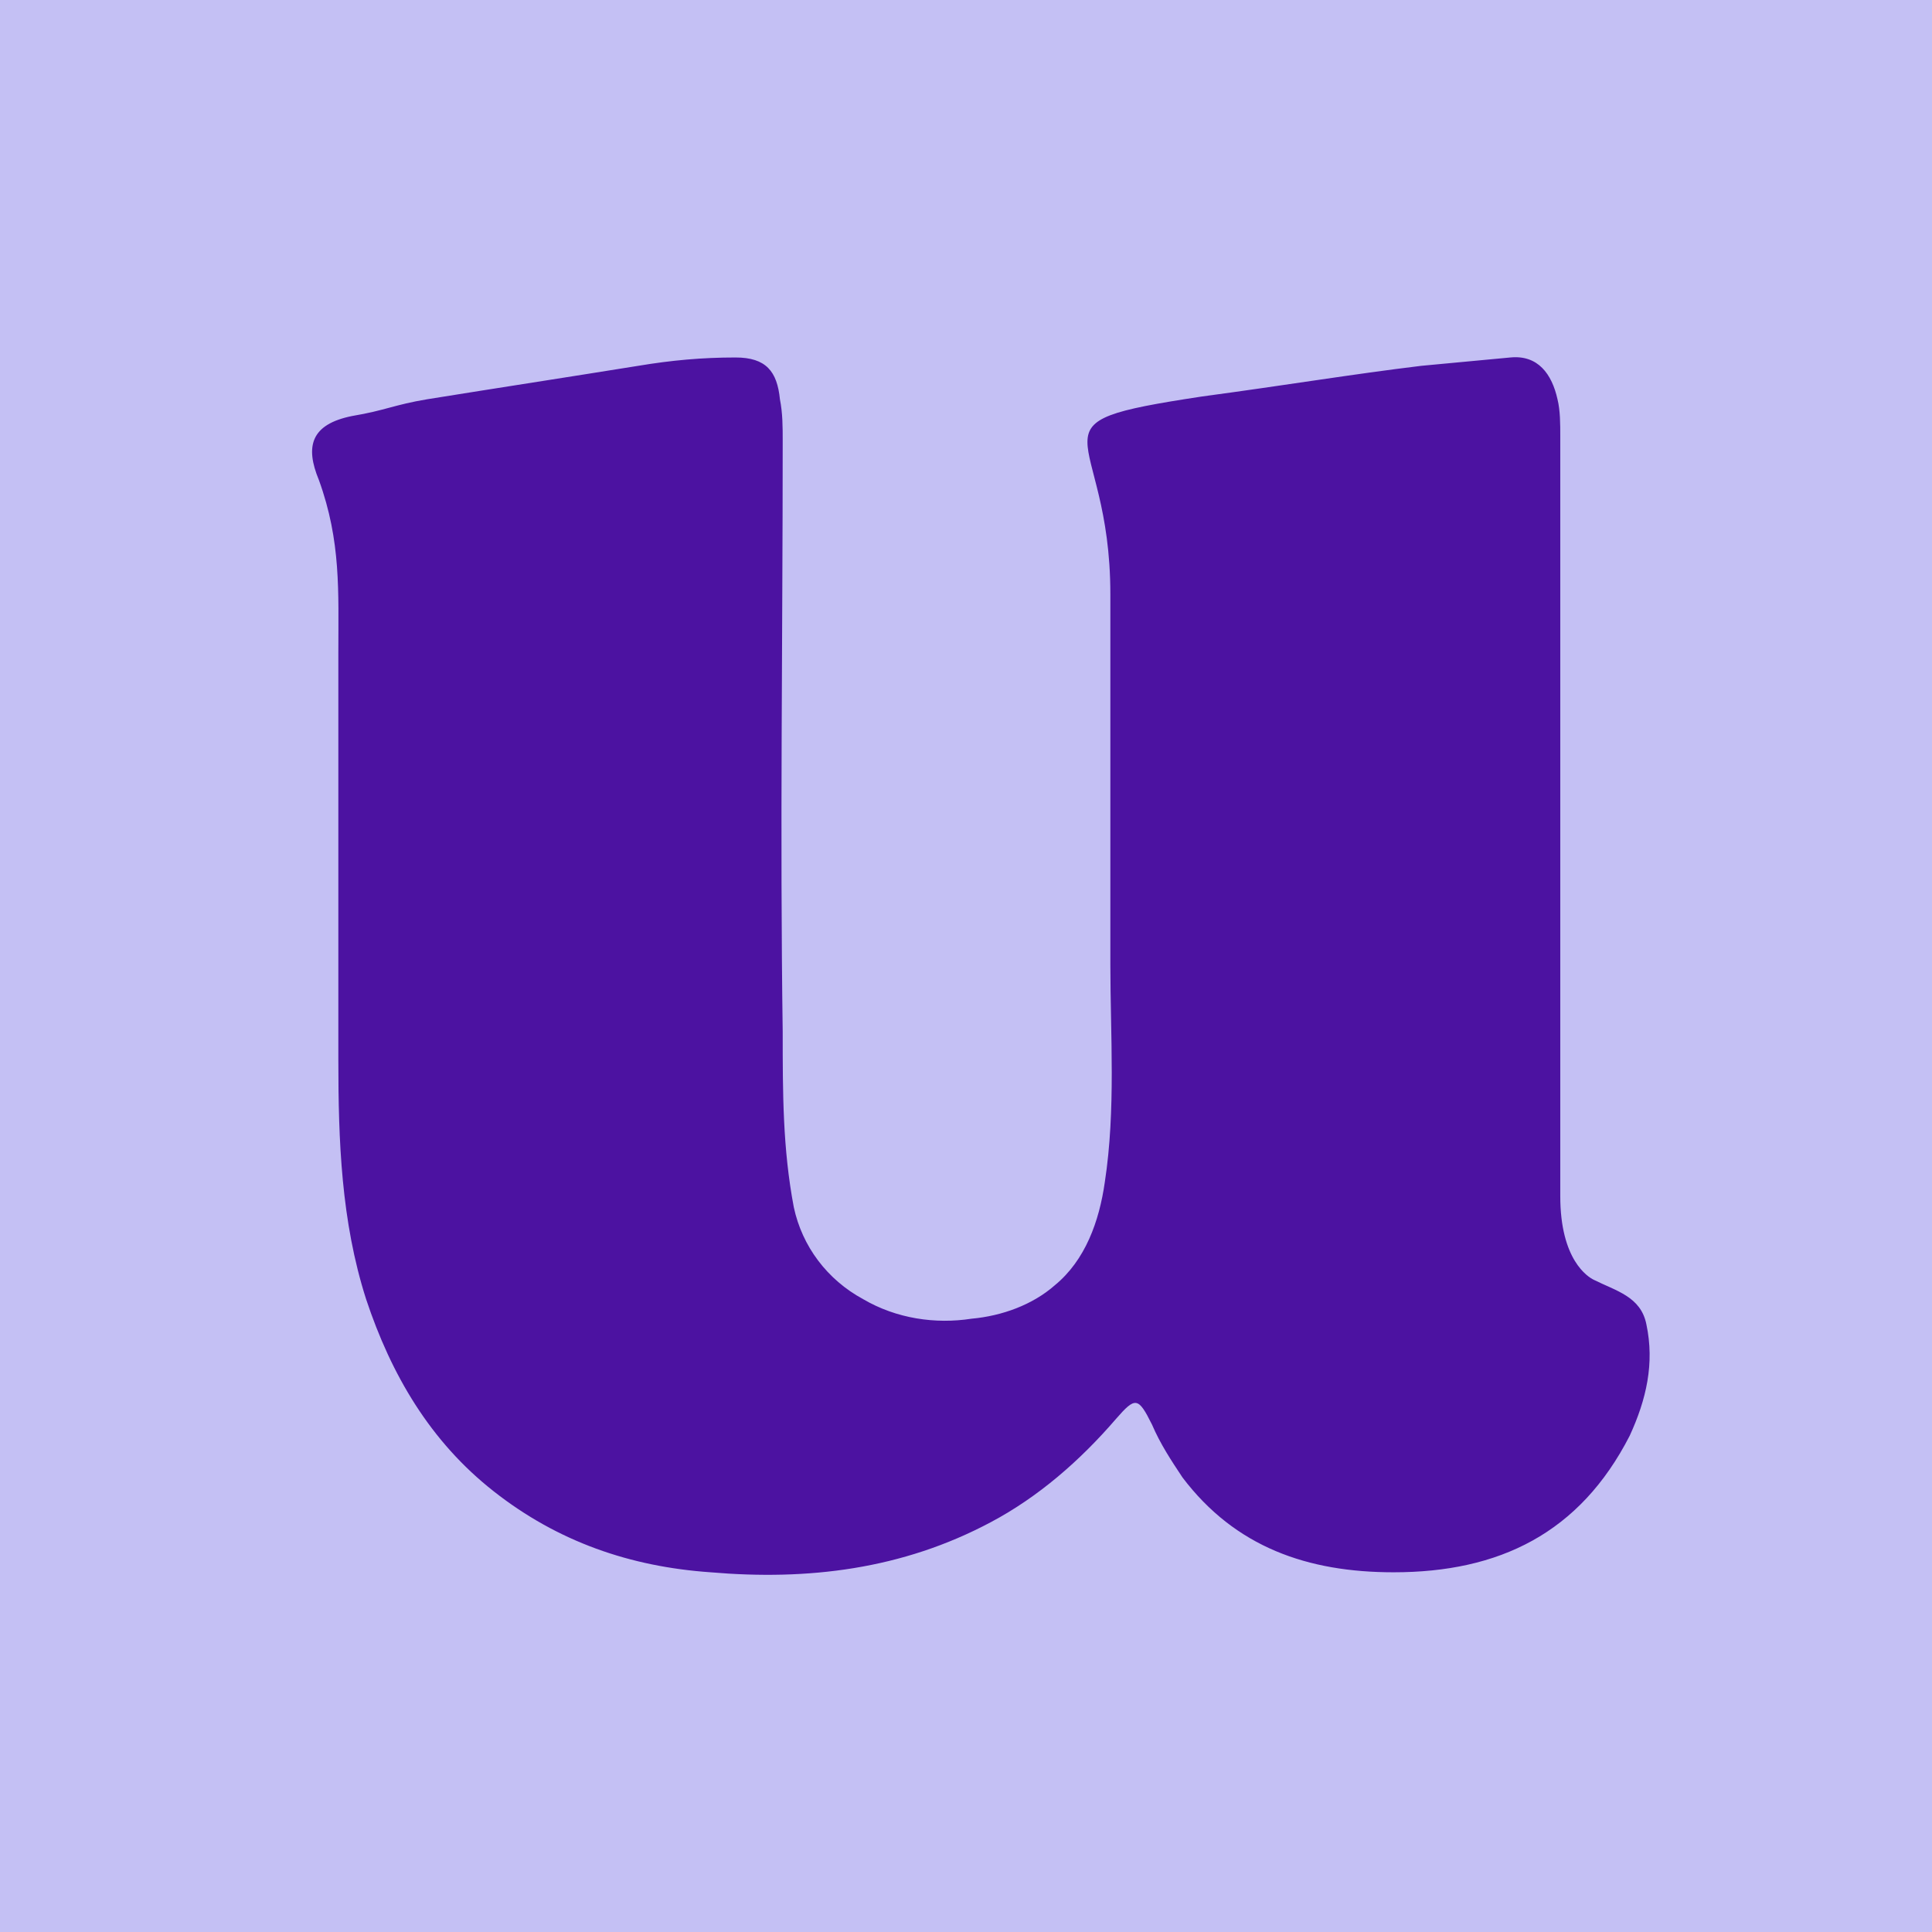
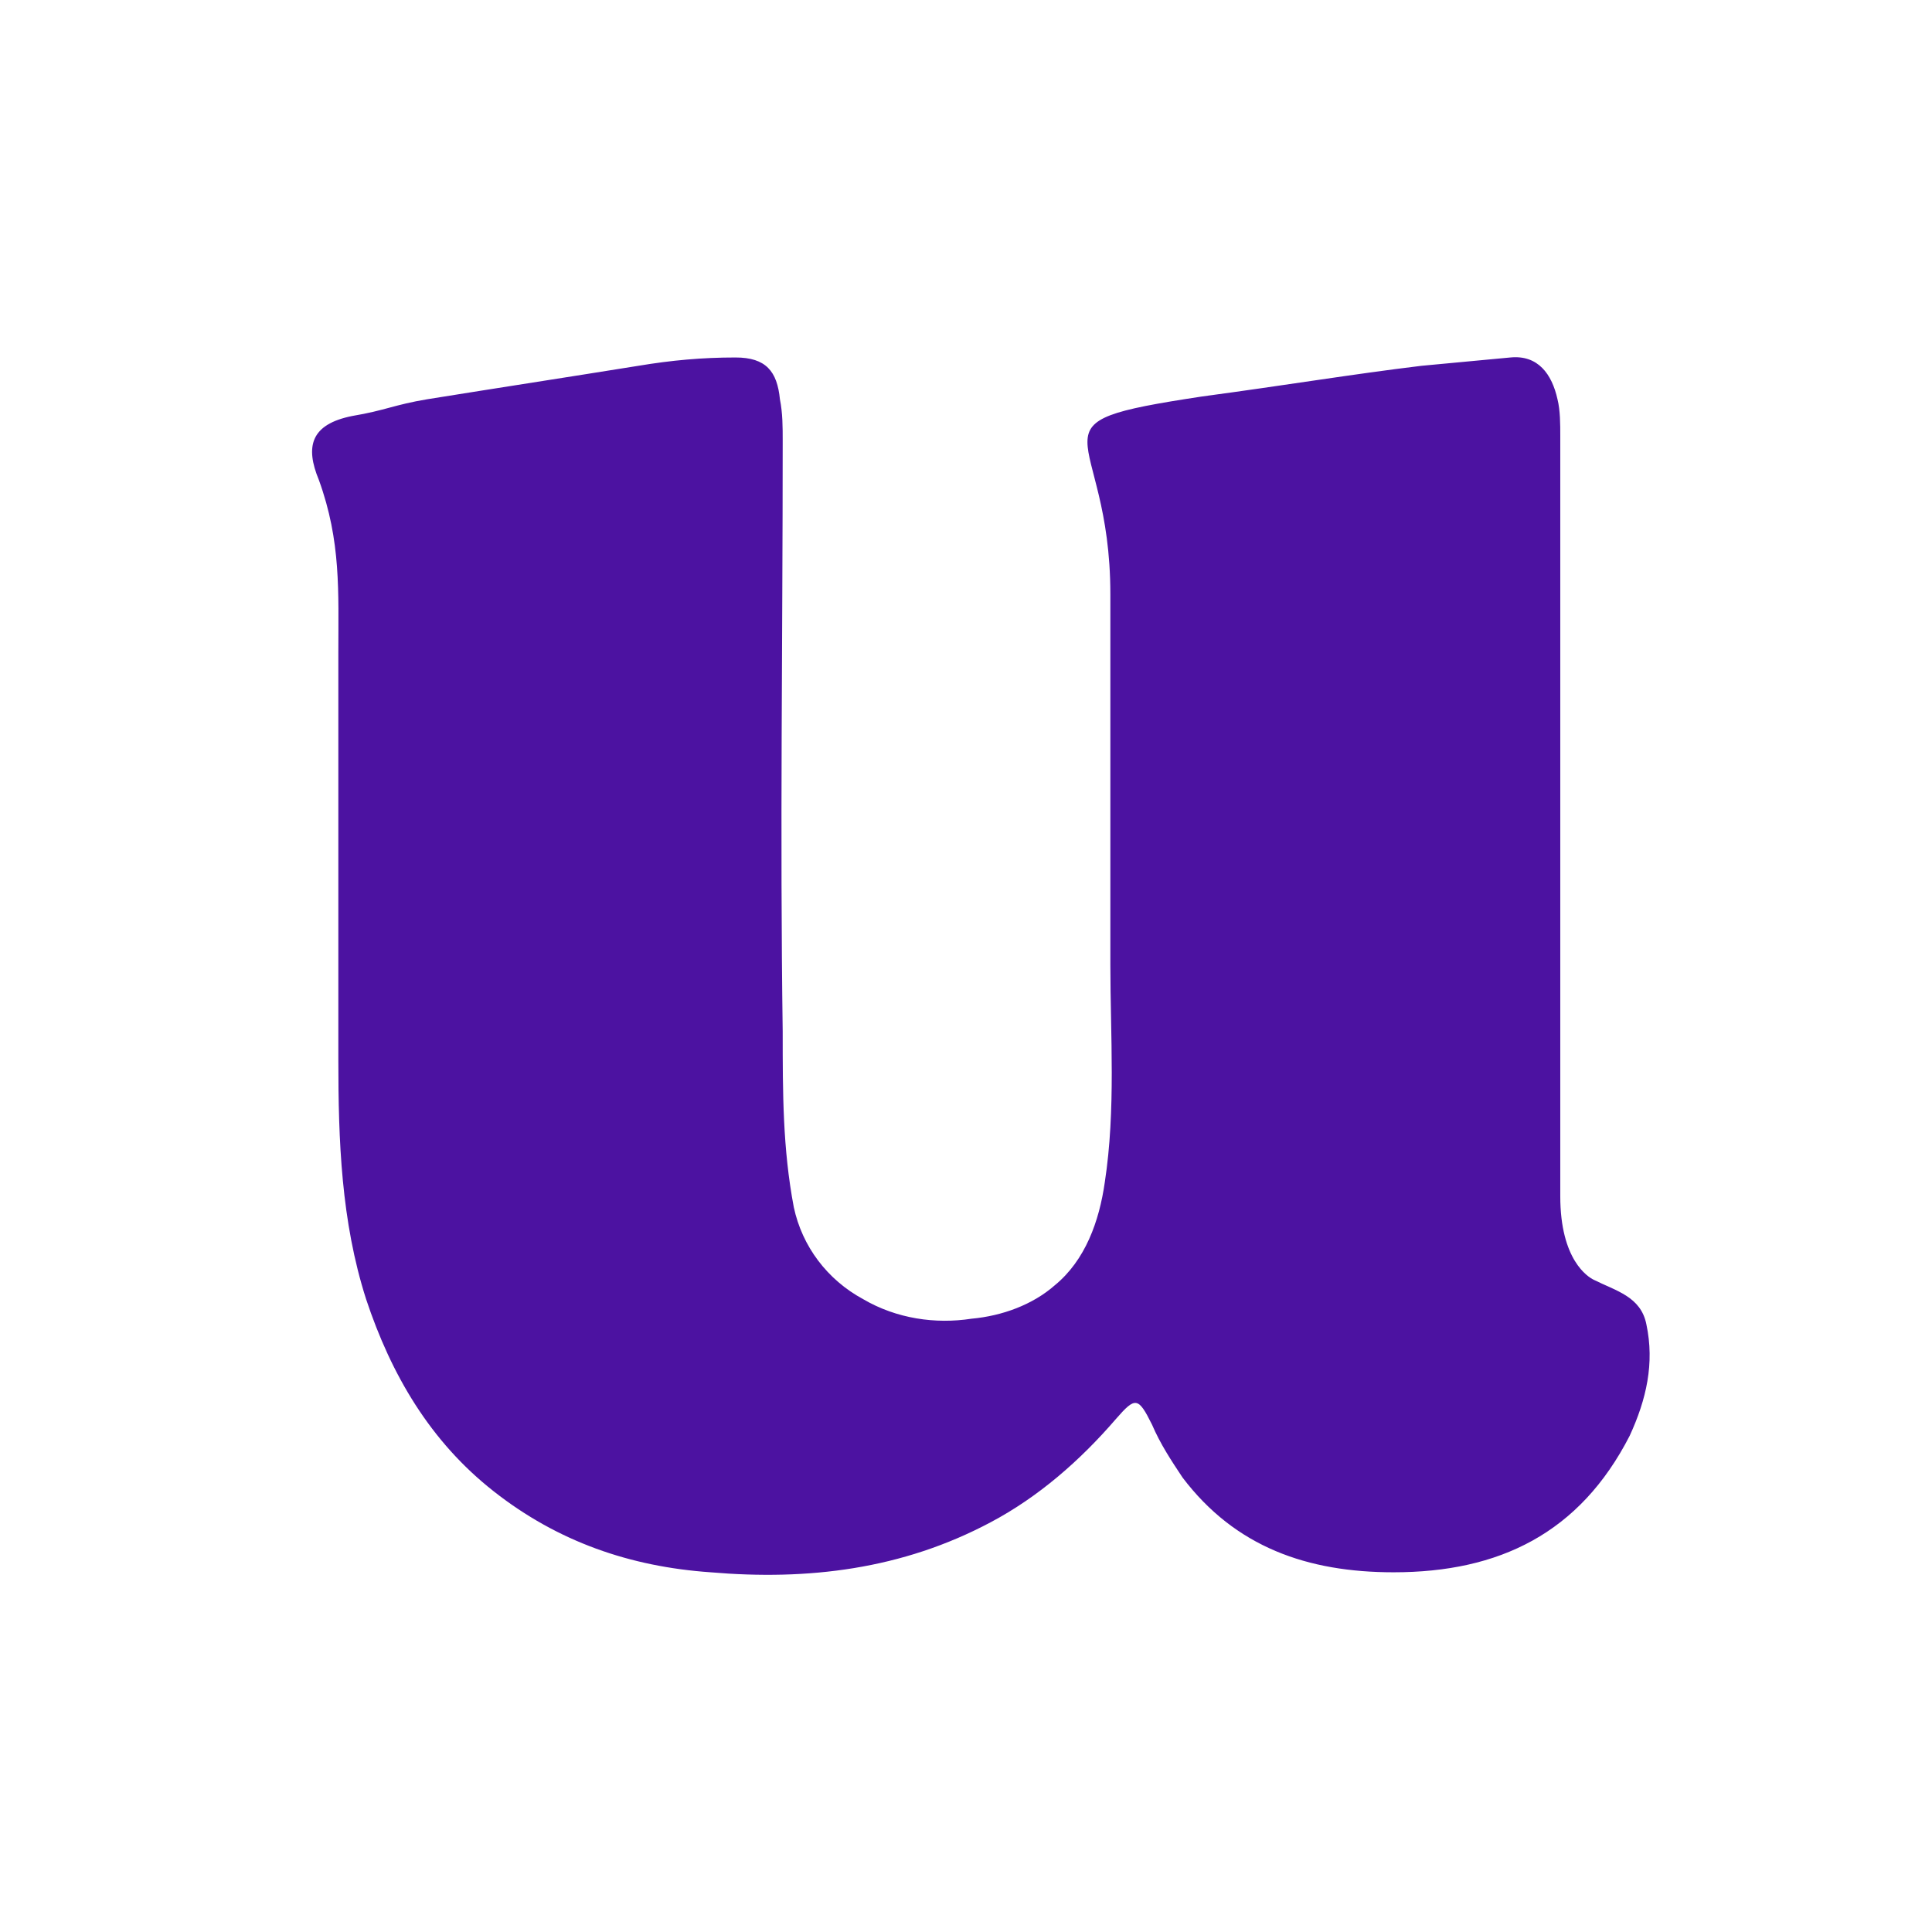
<svg xmlns="http://www.w3.org/2000/svg" width="32" height="32" viewBox="0 0 32 32" fill="none">
-   <rect width="32" height="32" fill="#C4C0F4" />
  <path d="M25.843 13.443C25.843 15.566 25.843 17.689 25.843 19.812C25.843 20.873 26.303 21.15 26.395 21.196C26.763 21.381 27.177 21.473 27.269 21.934C27.407 22.581 27.269 23.18 26.993 23.78C26.165 25.396 24.831 26.042 23.083 26.042C21.657 26.042 20.461 25.626 19.587 24.473C19.403 24.196 19.219 23.919 19.081 23.596C18.851 23.134 18.805 23.134 18.483 23.503C17.886 24.196 17.195 24.796 16.413 25.211C14.942 25.996 13.378 26.18 11.768 26.042C10.434 25.949 9.238 25.534 8.18 24.703C7.122 23.873 6.478 22.765 6.064 21.519C5.65 20.227 5.604 18.889 5.604 17.55C5.604 15.289 5.604 13.074 5.604 10.812C5.604 9.797 5.65 8.967 5.282 7.951C5.052 7.397 5.144 7.028 5.834 6.89C6.386 6.797 6.524 6.705 7.076 6.613C8.226 6.428 9.422 6.244 10.572 6.059C11.124 5.967 11.63 5.921 12.182 5.921C12.688 5.921 12.872 6.151 12.918 6.613C12.964 6.844 12.964 7.074 12.964 7.305C12.964 10.582 12.918 13.812 12.964 17.089C12.964 18.104 12.964 19.027 13.148 19.996C13.286 20.642 13.7 21.196 14.298 21.519C14.85 21.842 15.494 21.934 16.091 21.842C16.598 21.796 17.104 21.611 17.471 21.288C17.977 20.873 18.207 20.227 18.299 19.581C18.483 18.381 18.391 17.135 18.391 15.981C18.391 14.735 18.391 13.489 18.391 12.243C18.391 11.459 18.391 10.628 18.391 9.843C18.391 7.028 16.873 7.028 19.909 6.567C21.289 6.382 22.393 6.198 23.543 6.059C24.049 6.013 24.509 5.967 25.015 5.921C25.475 5.875 25.705 6.198 25.797 6.613C25.843 6.797 25.843 7.028 25.843 7.213C25.843 9.336 25.843 11.412 25.843 13.443Z" fill="#4C12A1" />
</svg>